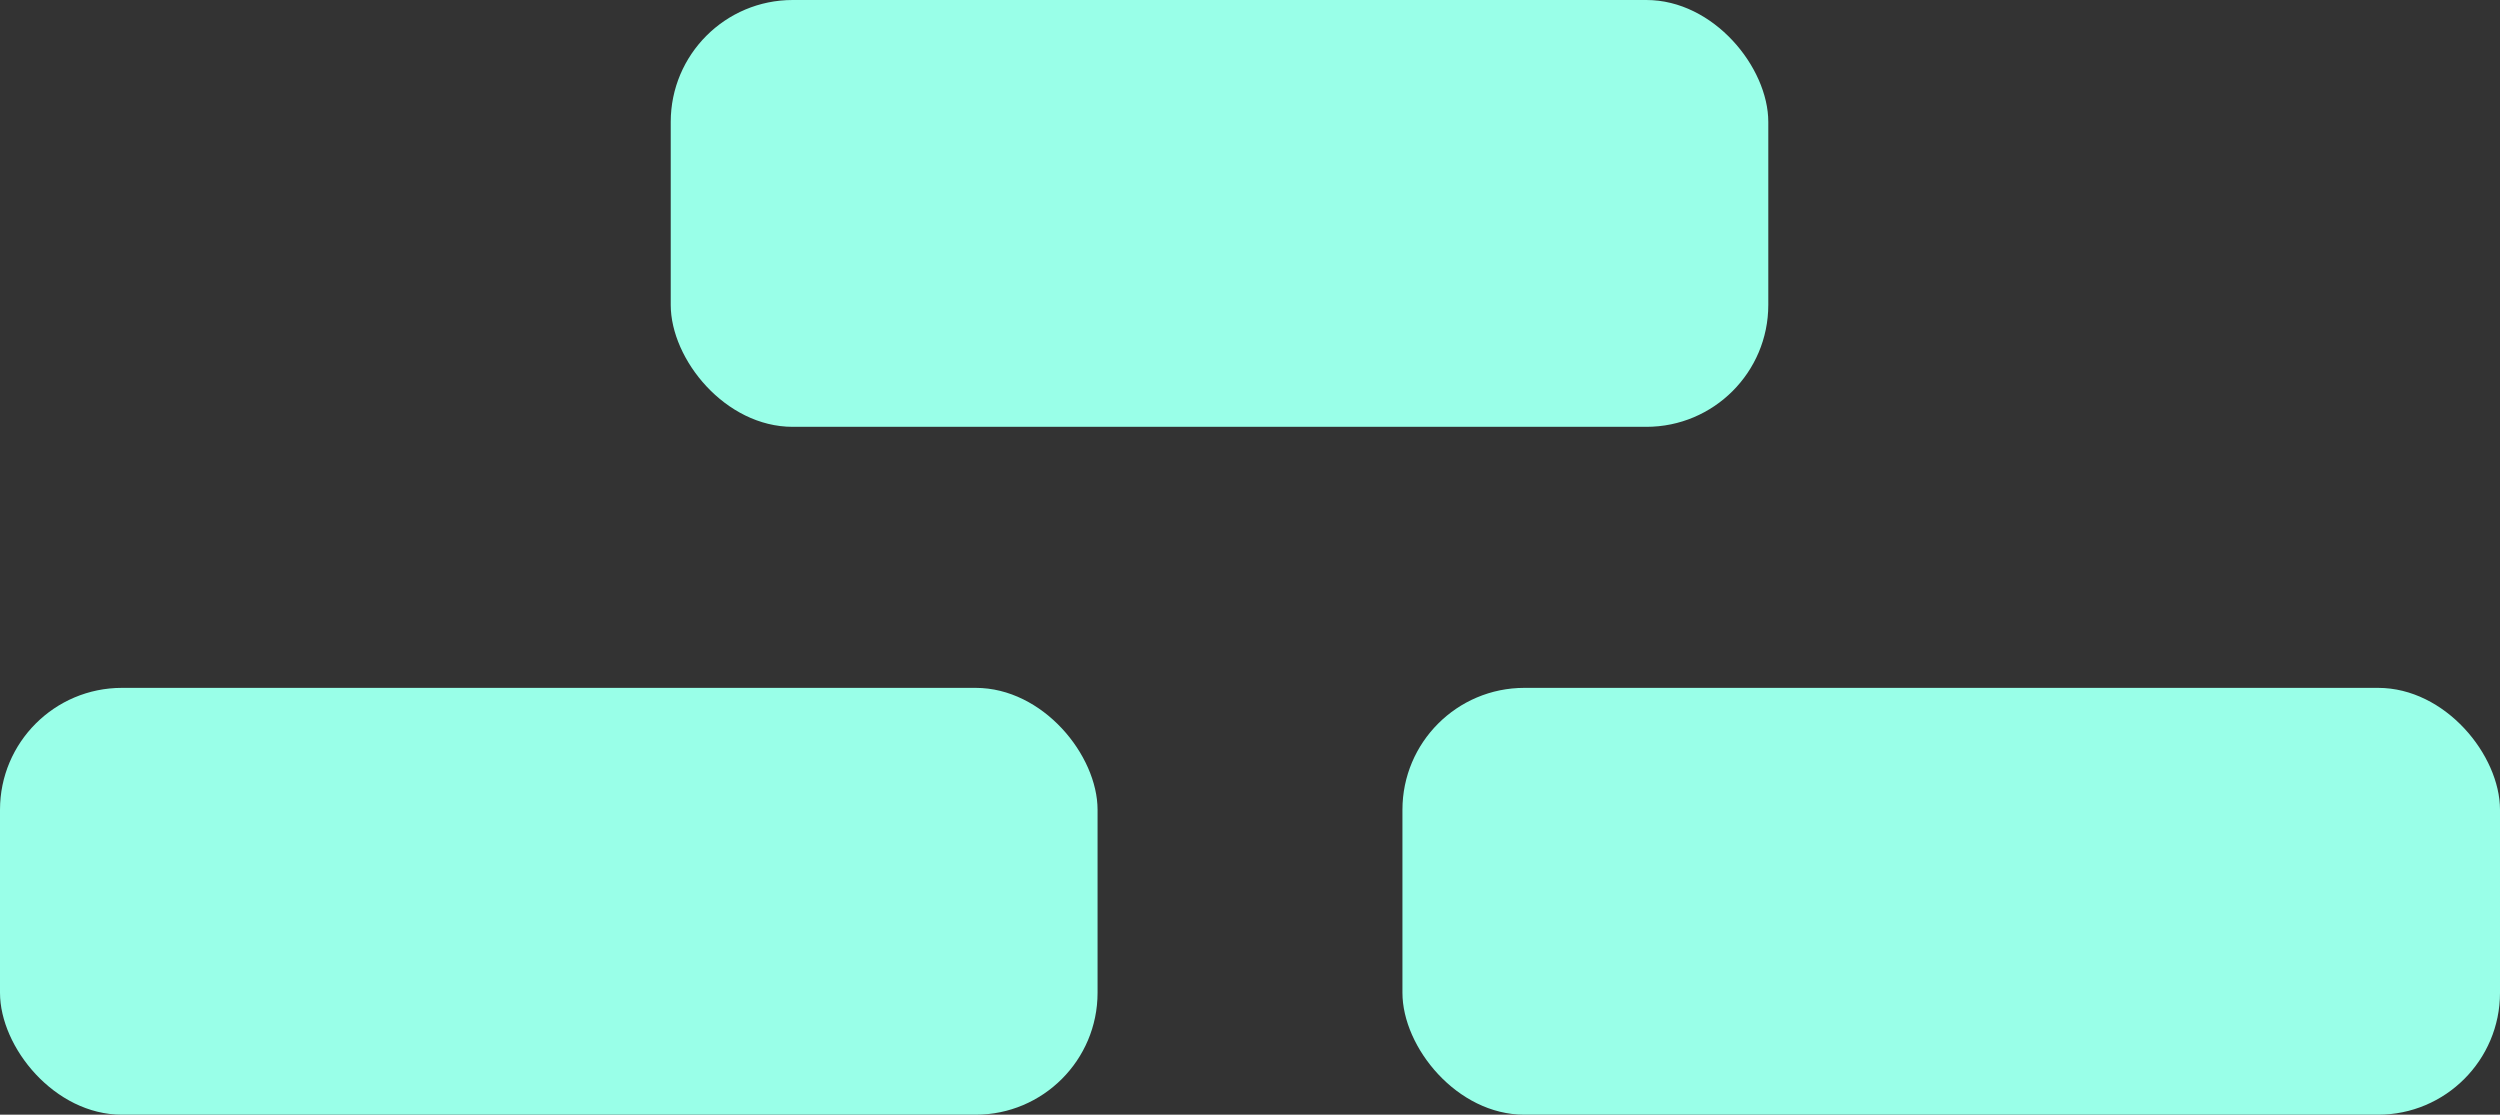
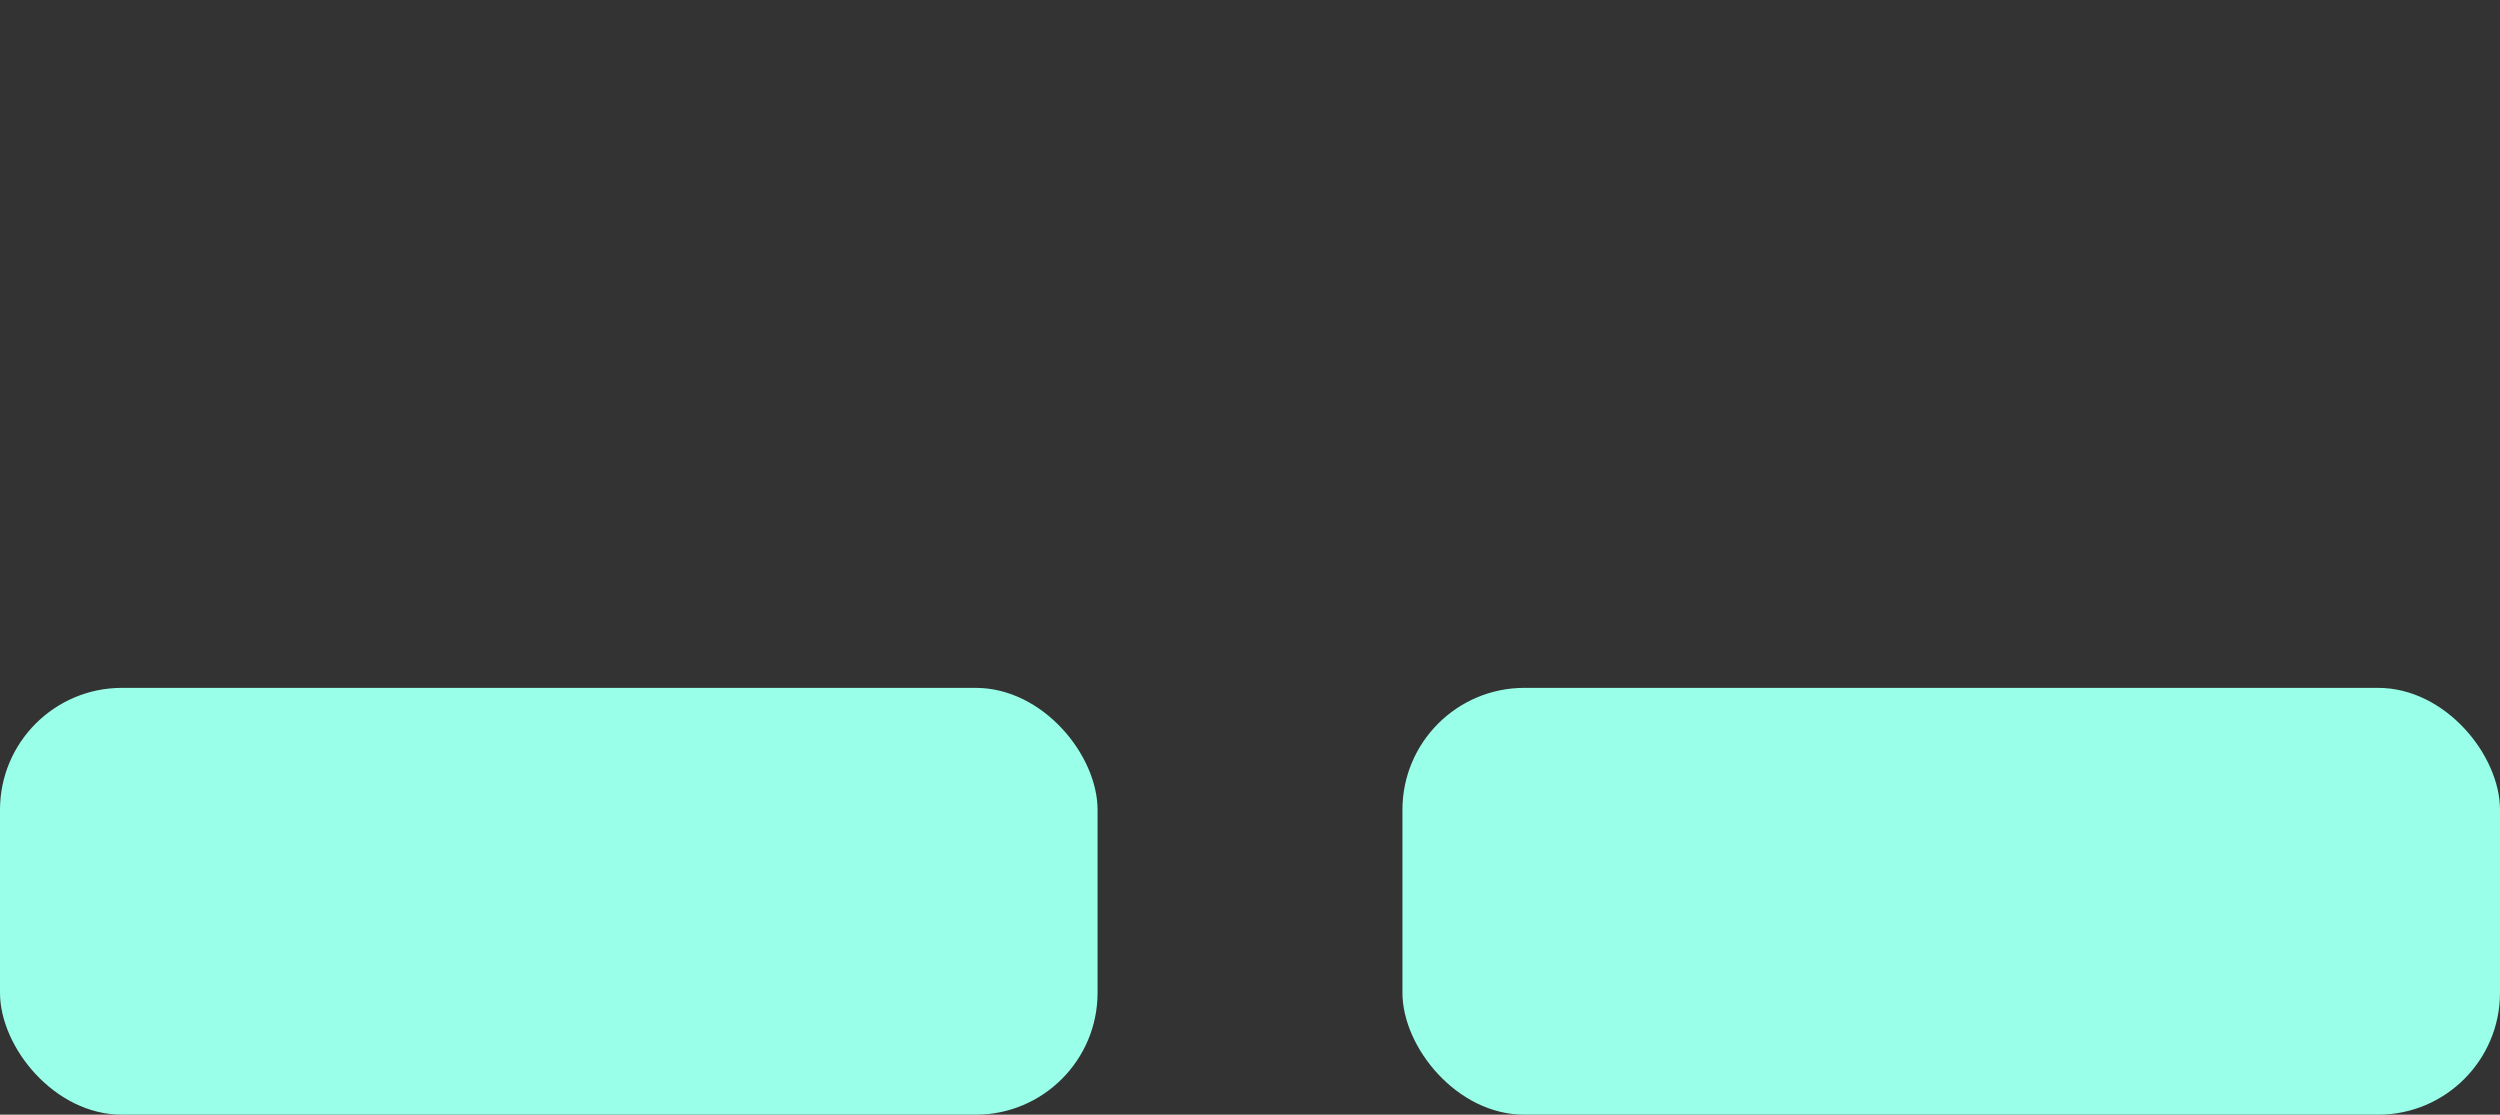
<svg xmlns="http://www.w3.org/2000/svg" width="41" height="18.281" viewBox="0 0 41 18.281">
  <rect x="0" y="0" width="41" height="18.281" fill="#333333" stroke="none" />
  <g transform="translate(-662.5 -5420.719)">
    <rect width="18" height="7" rx="2" transform="translate(662.5 5432)" fill="#99ffe8" />
    <rect width="18" height="7" rx="2" transform="translate(685.5 5432)" fill="#99ffe8" />
-     <rect width="18" height="7" rx="2" transform="translate(673.5 5420.719)" fill="#99ffe8" />
  </g>
</svg>